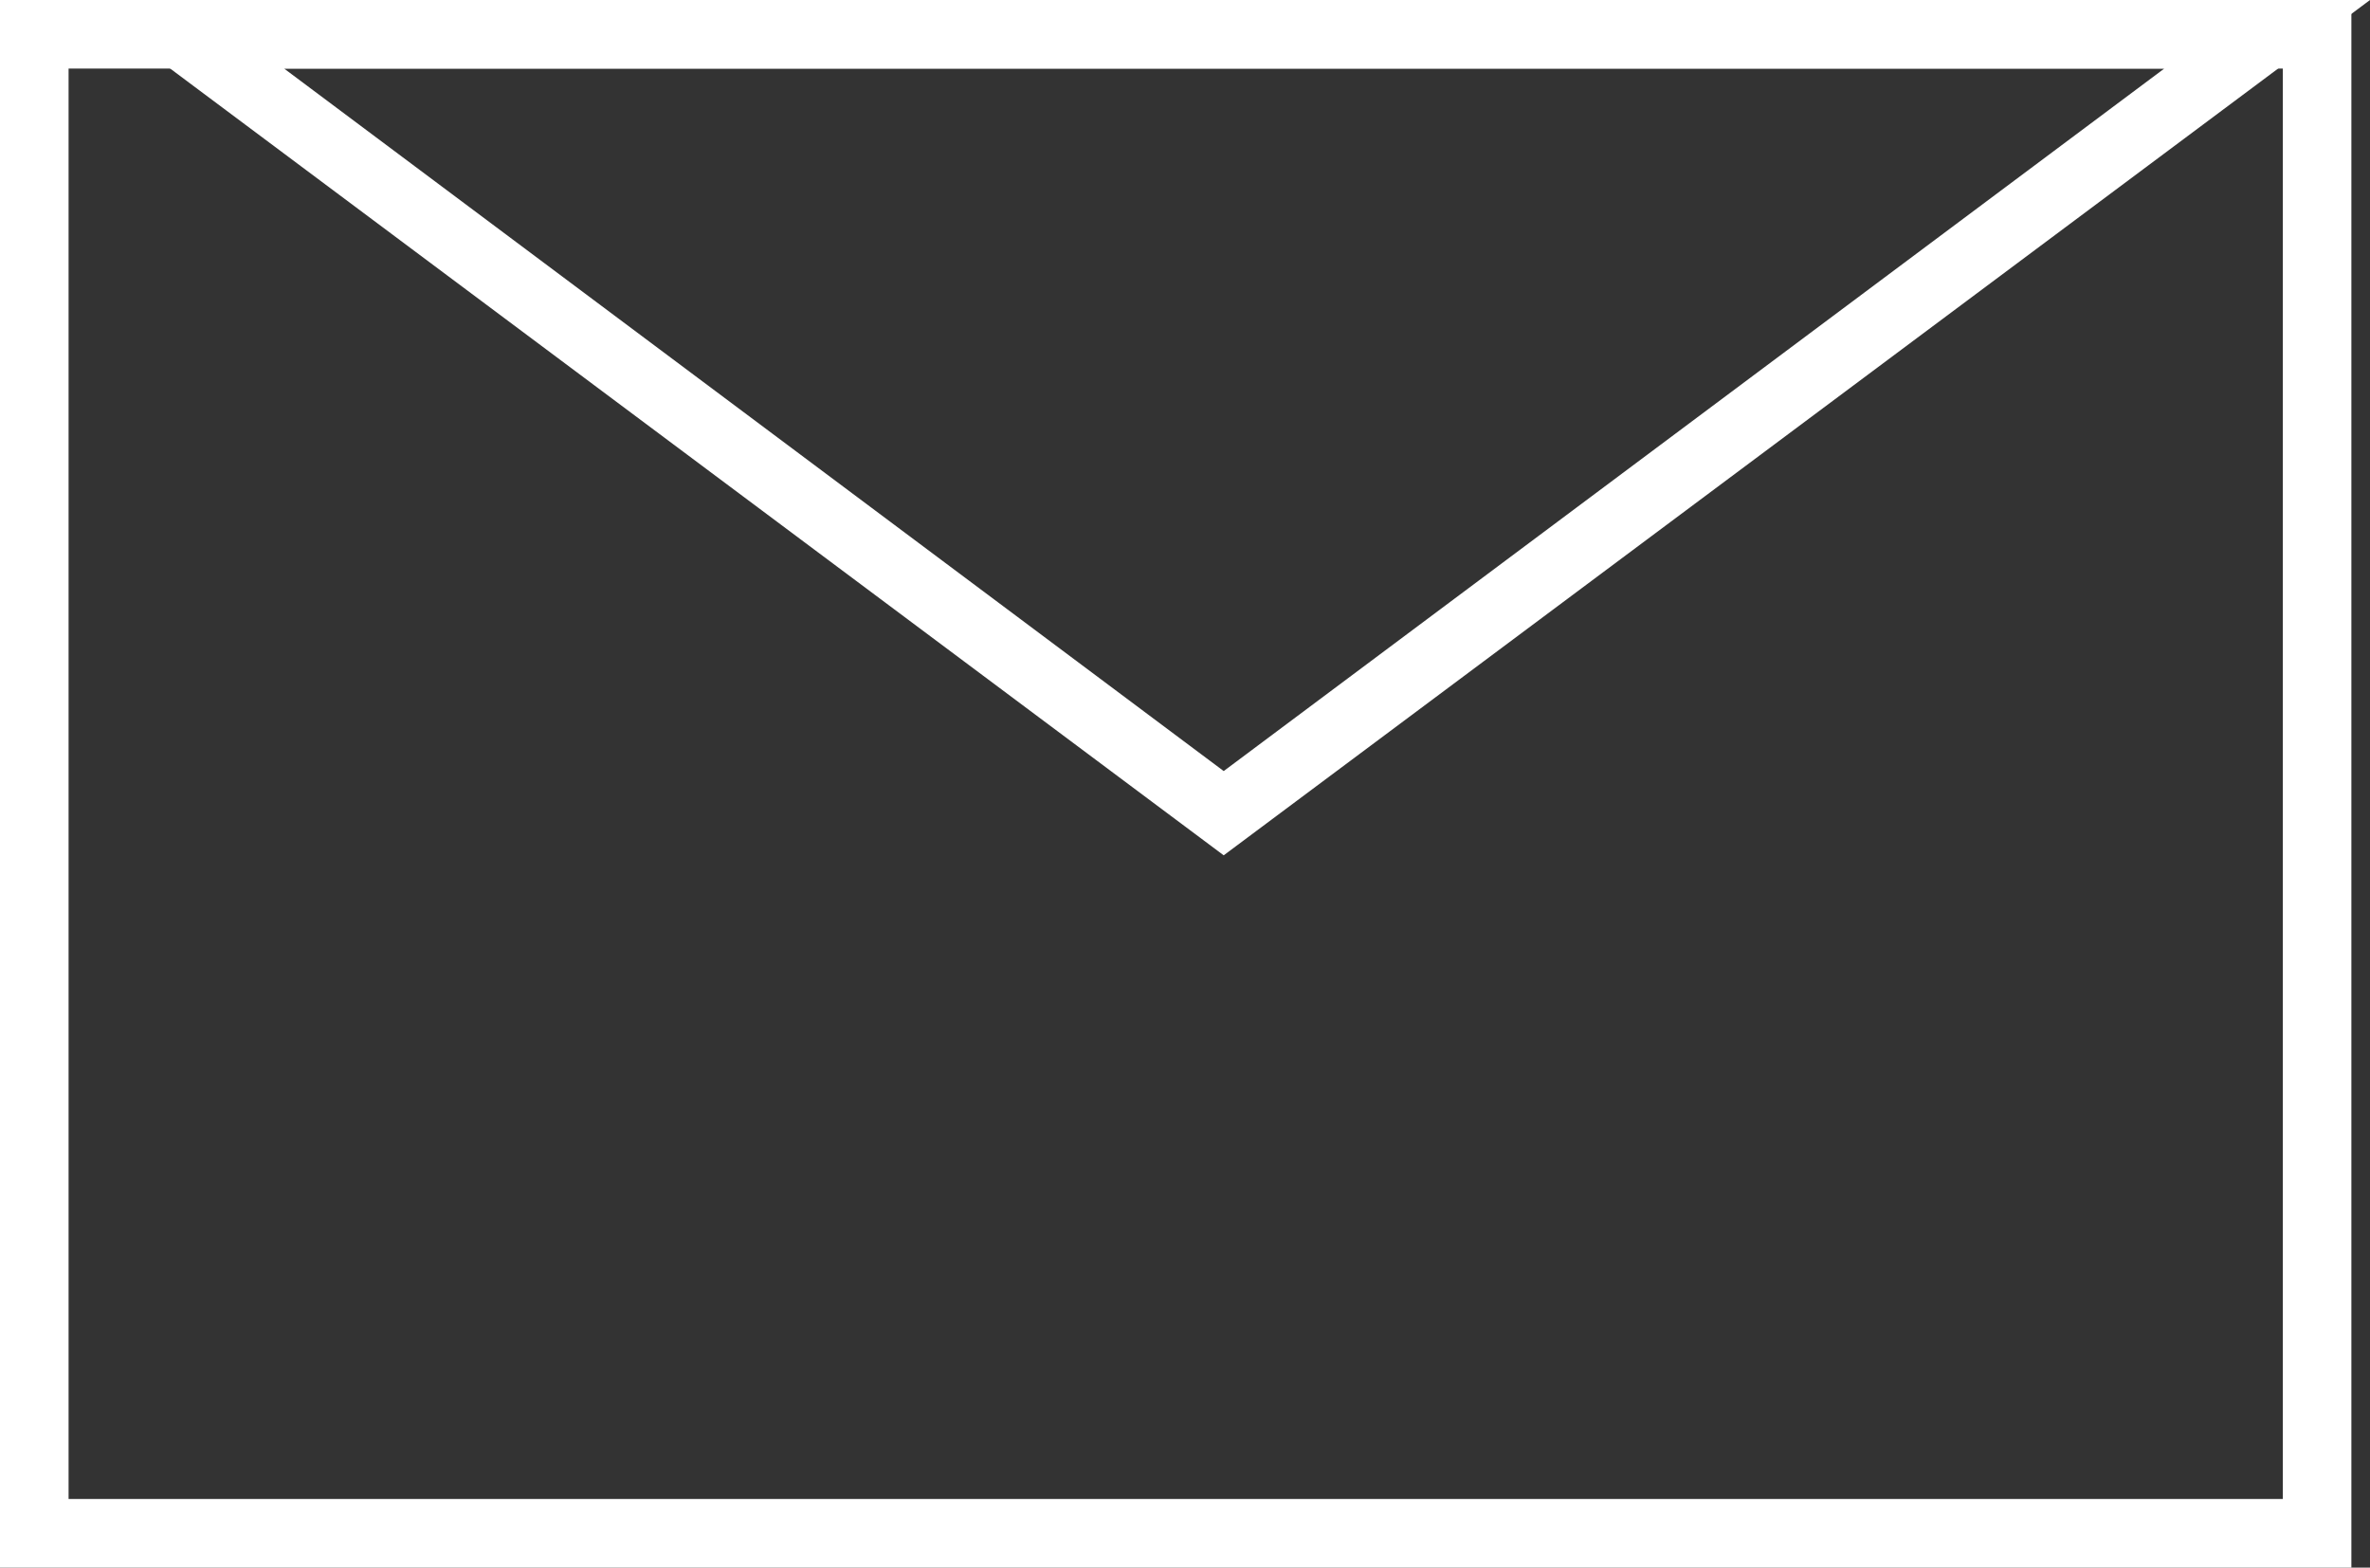
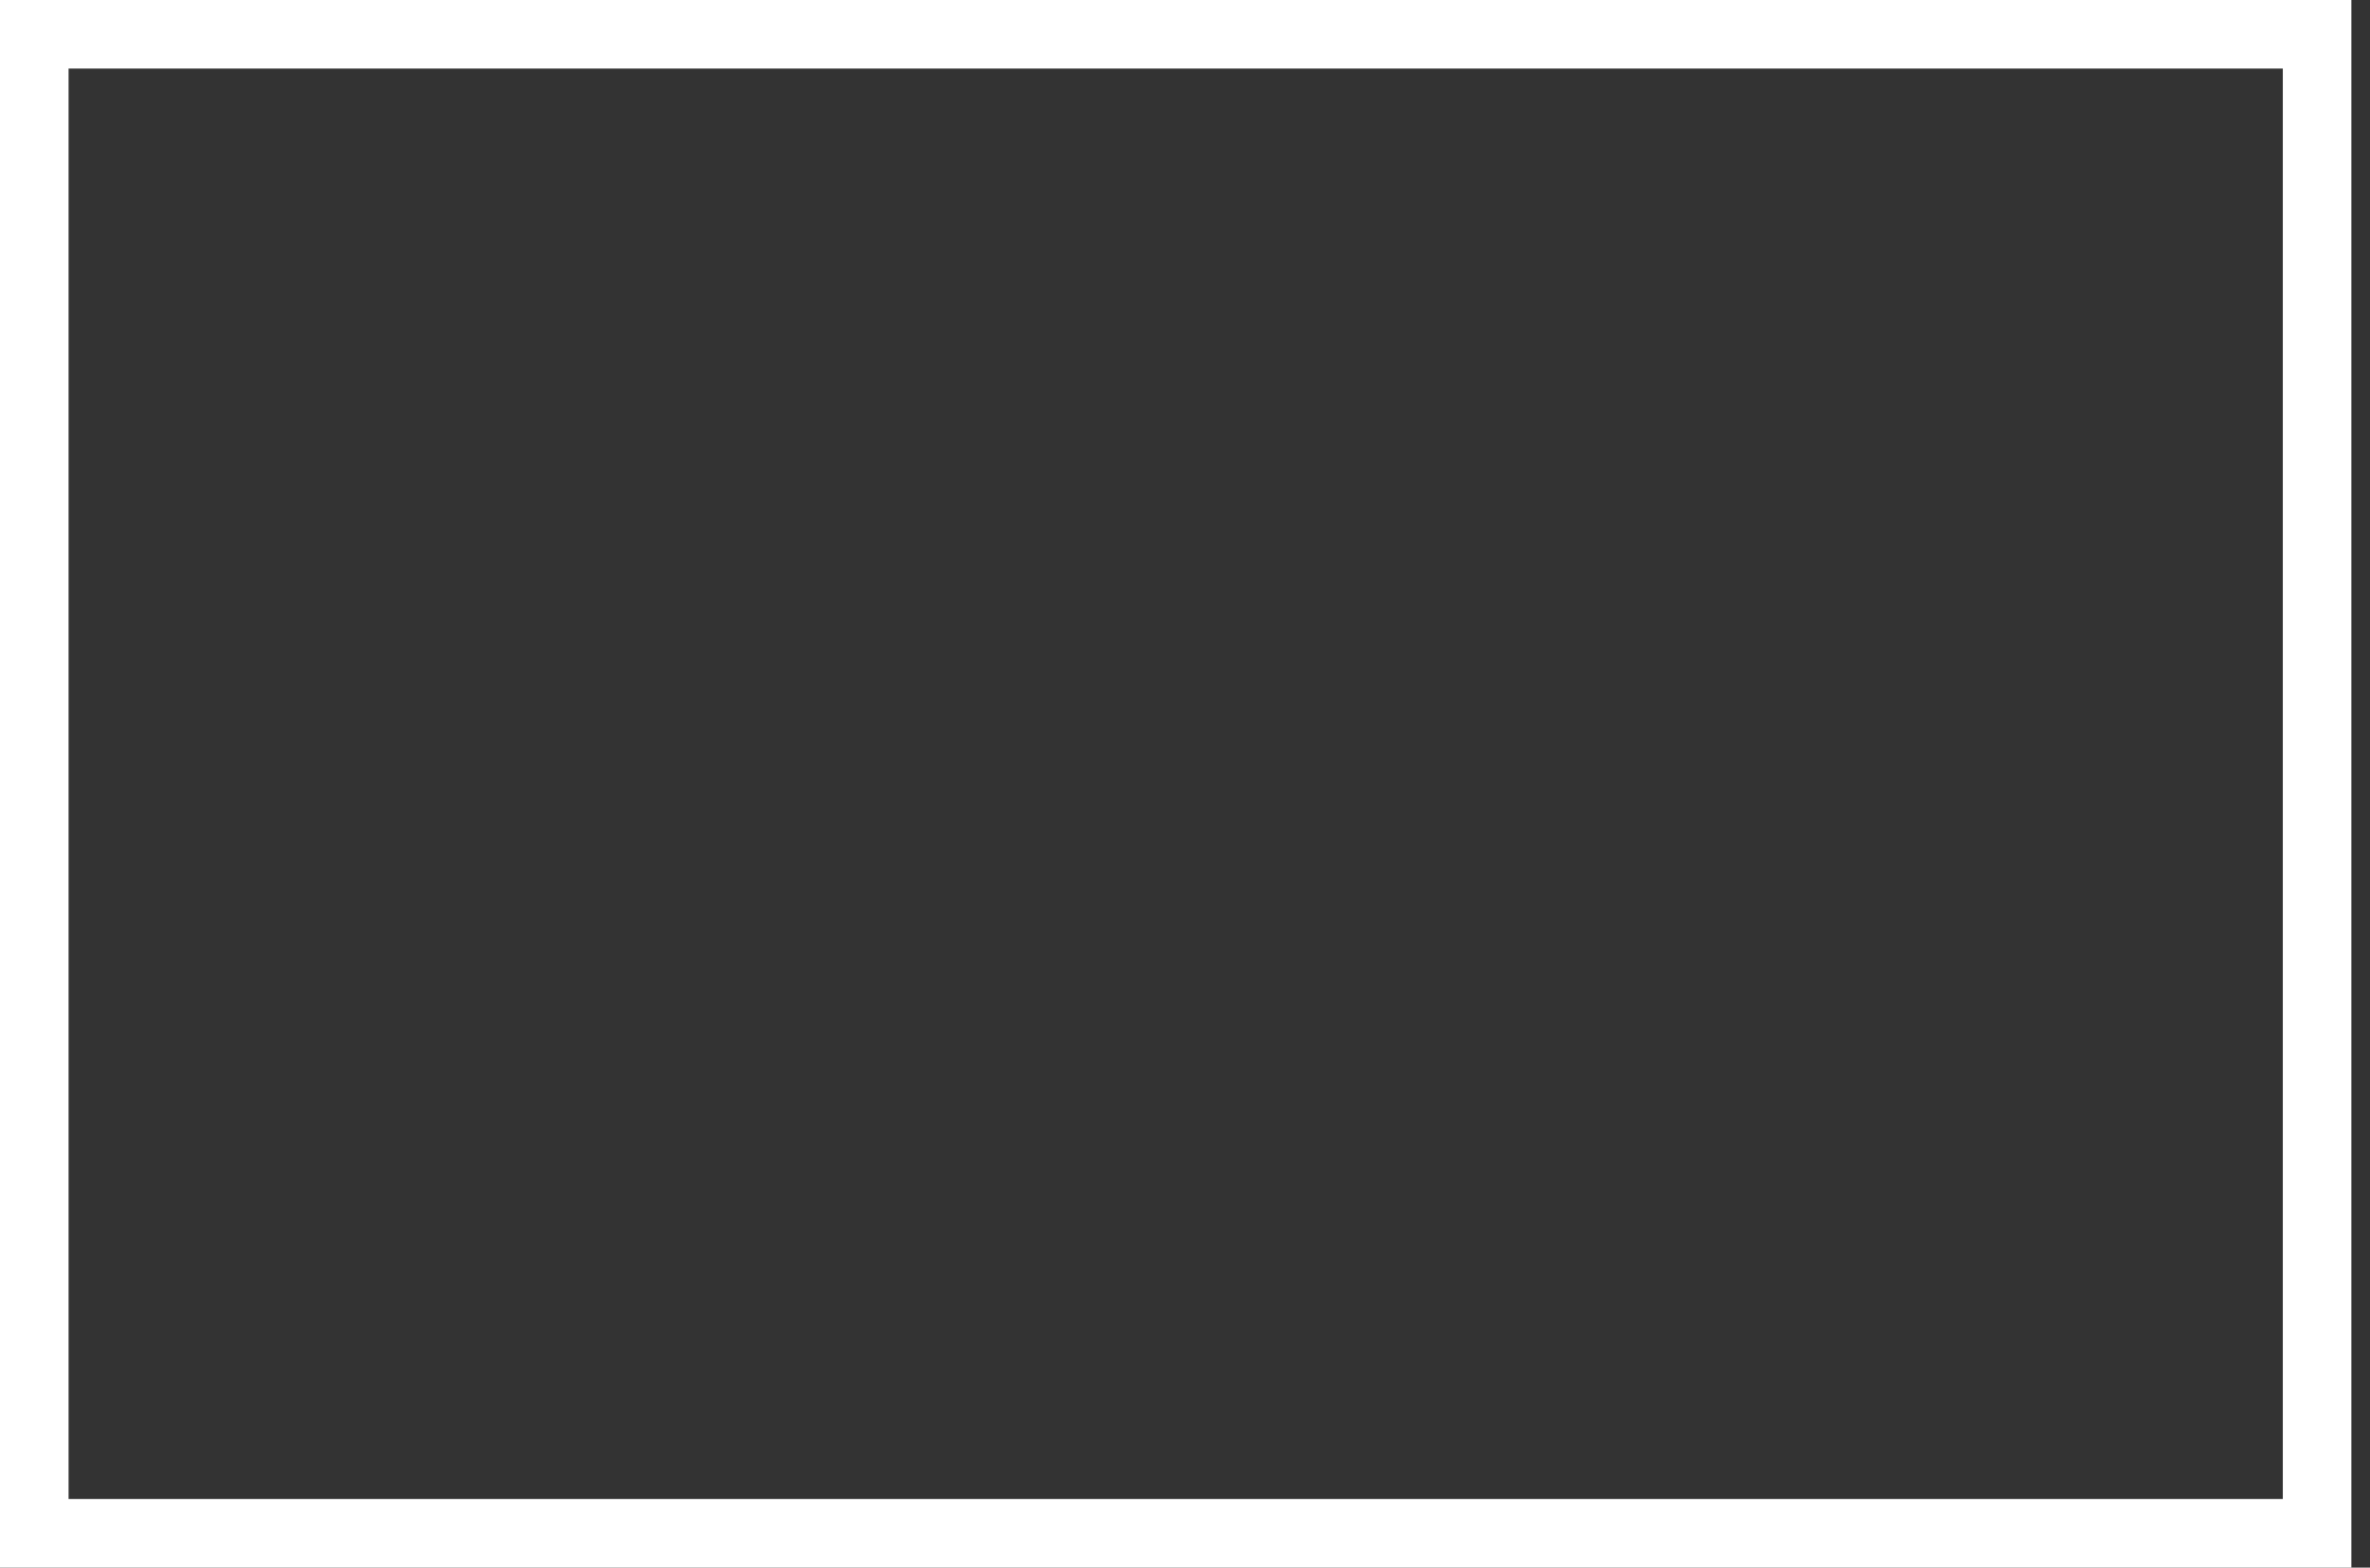
<svg xmlns="http://www.w3.org/2000/svg" viewBox="0 0 24.19 16">
  <rect x="0" y="0" width="24.19" height="16" fill="#333333" stroke="none" />
  <defs>
    <style>.cls-1{fill:#fff;}</style>
  </defs>
  <title>icon_email</title>
  <g id="Layer_2" data-name="Layer 2">
    <g id="メインビジュアル">
      <g id="_1枚目" data-name="1枚目">
        <path class="cls-1" d="M23.3.7V15.3H.7V.7H23.3M24,0H0V16H24V0Z" />
-         <path class="cls-1" d="M22.09.7l-9.6,7.17L2.9.7H22.09m2.1-.7H.8L12.49,8.73,24.19,0Z" />
      </g>
    </g>
  </g>
</svg>